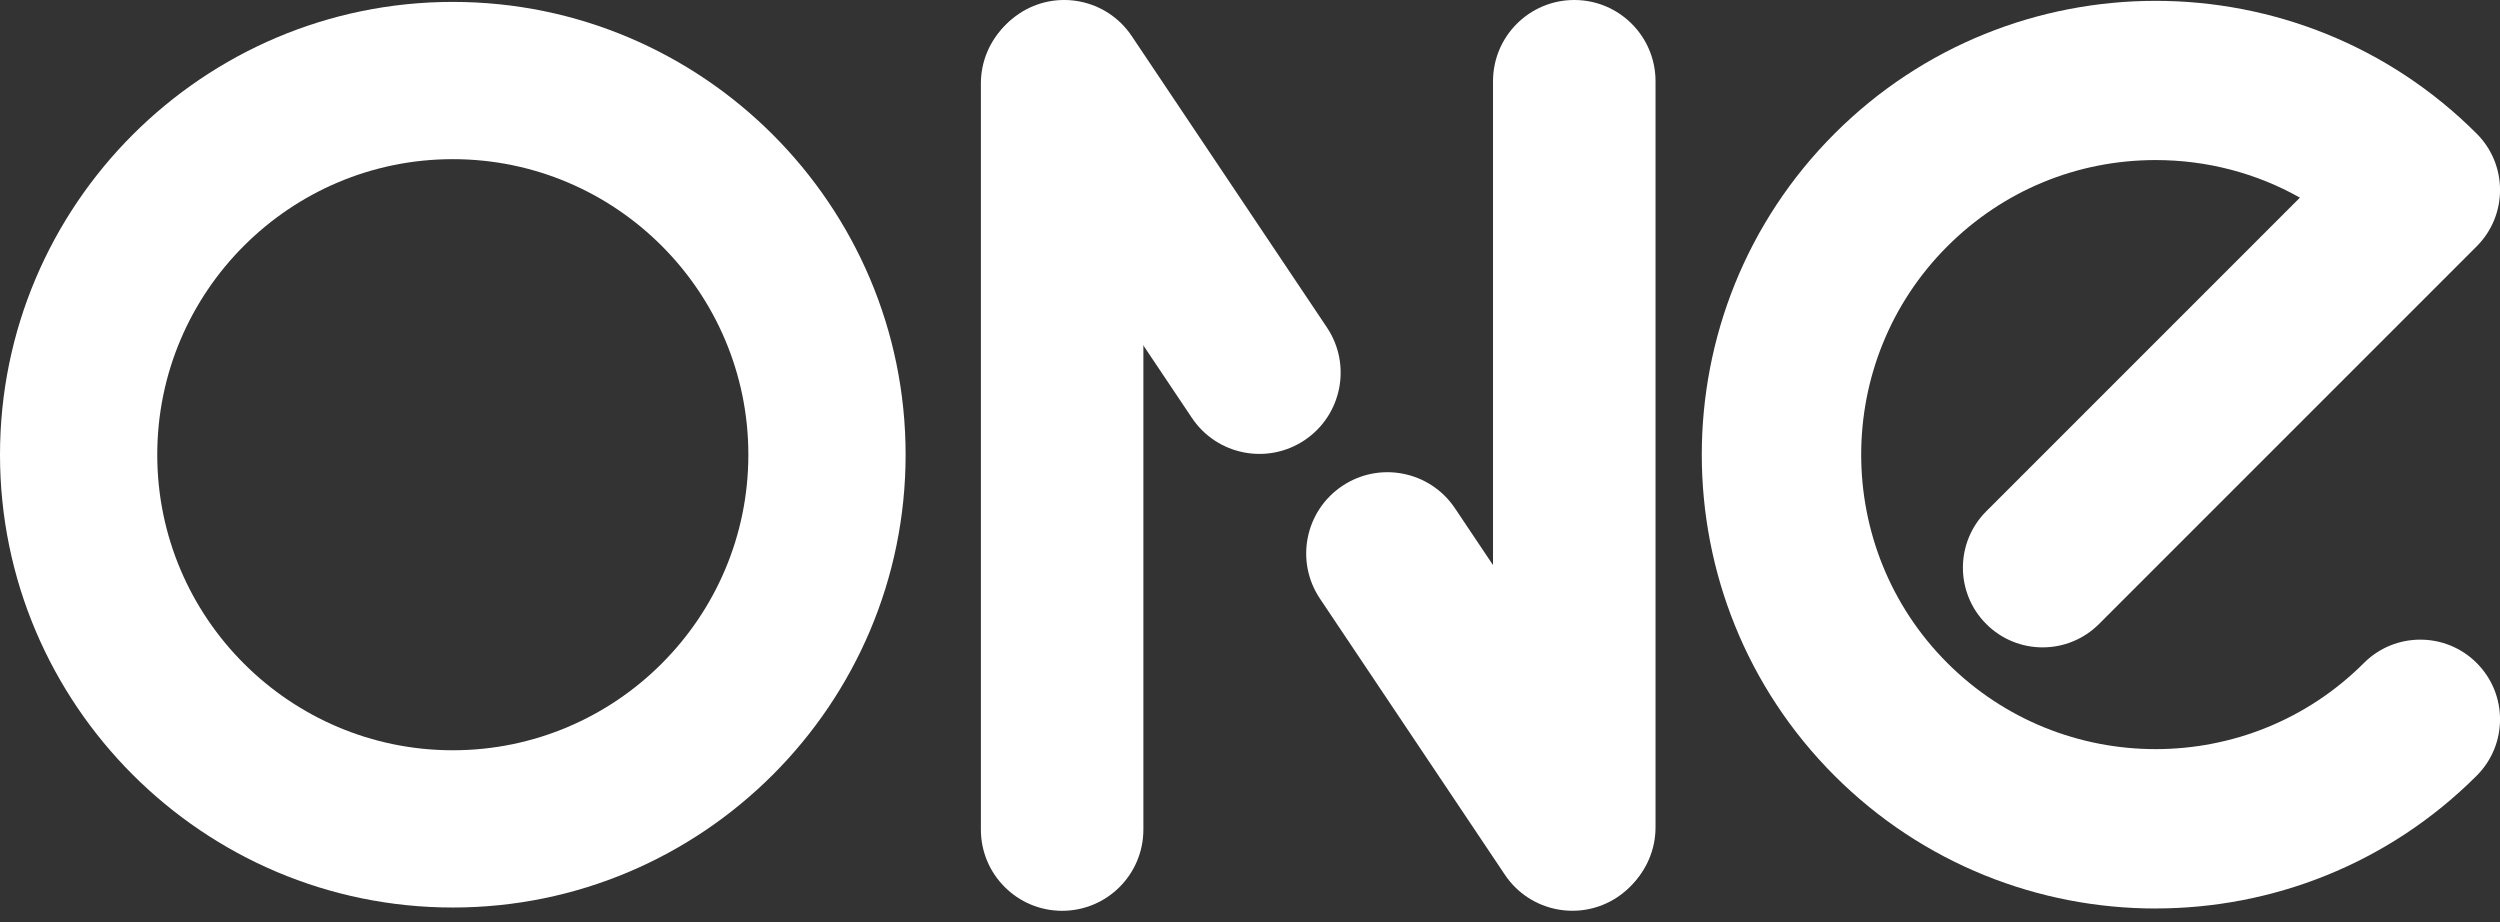
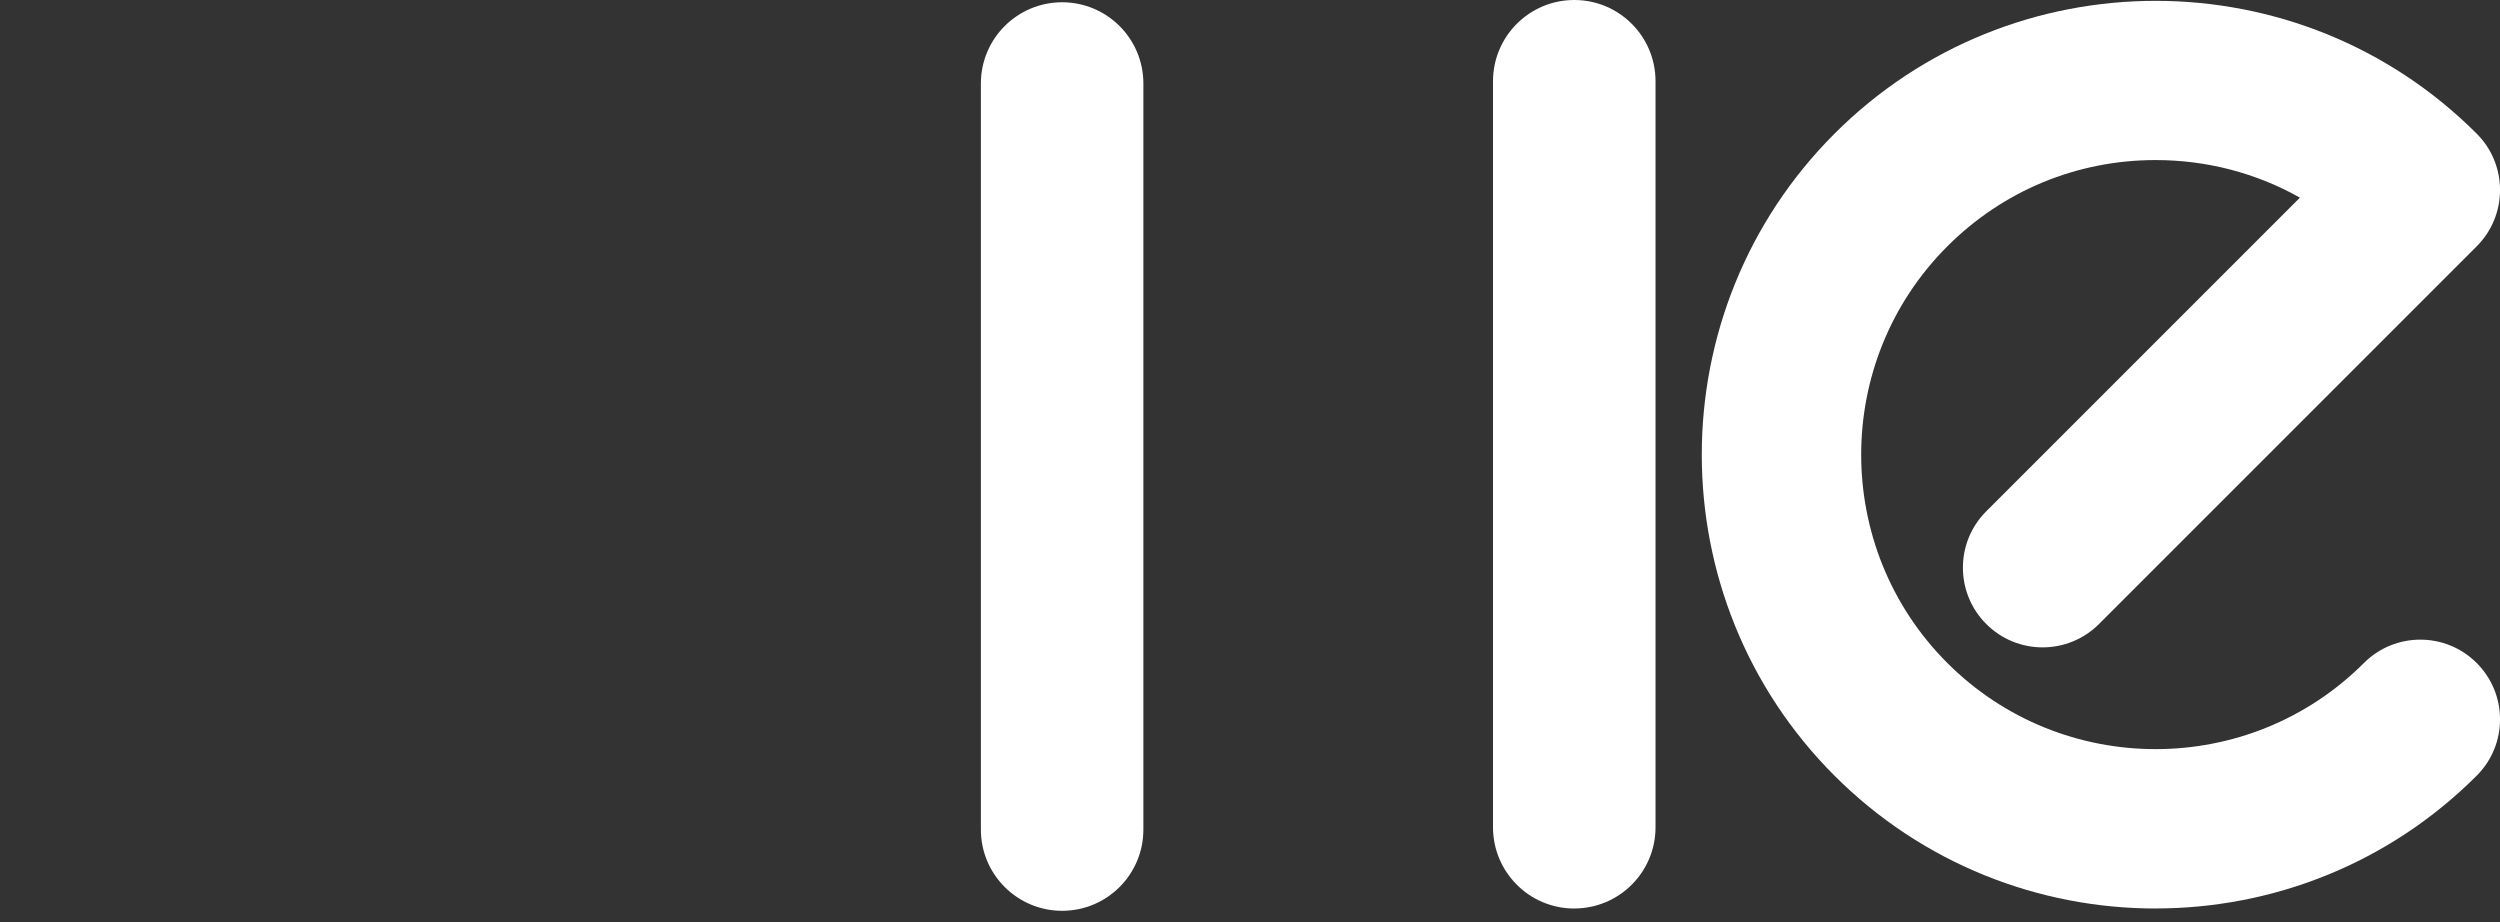
<svg xmlns="http://www.w3.org/2000/svg" width="122" height="45" viewBox="0 0 122 45" fill="none">
  <rect x="0" y="0" width="122" height="45" fill="#333333" stroke="none" />
-   <path d="M22.097 7.767C14.144 7.767 7.674 14.237 7.674 22.19C7.674 30.143 14.144 36.613 22.097 36.613C30.05 36.613 36.52 30.143 36.52 22.19C36.52 14.237 30.05 7.767 22.097 7.767ZM22.097 44.287C9.912 44.287 0 34.375 0 22.19C0 10.005 9.912 0.093 22.097 0.093C34.282 0.093 44.194 10.007 44.194 22.19C44.194 34.373 34.282 44.287 22.097 44.287Z" fill="white" />
  <path d="M105.194 44.335C99.519 44.335 93.846 42.174 89.526 37.856C80.887 29.216 80.887 15.16 89.526 6.521C98.166 -2.119 112.222 -2.119 120.861 6.521C122.382 8.039 122.382 10.504 120.861 12.022L102.431 30.452C100.911 31.972 98.448 31.972 96.93 30.452C95.41 28.934 95.41 26.469 96.93 24.951L112.236 9.645C110.11 8.448 107.702 7.811 105.194 7.811C101.353 7.811 97.745 9.306 95.029 12.022C89.425 17.626 89.425 26.748 95.029 32.353C100.634 37.959 109.756 37.959 115.36 32.353C116.879 30.835 119.343 30.835 120.861 32.353C122.382 33.873 122.382 36.336 120.861 37.854C116.542 42.174 110.867 44.333 105.194 44.333" fill="white" />
  <path d="M76.825 44.334C79.015 44.334 80.79 42.56 80.79 40.369V3.965C80.79 1.775 79.015 0 76.825 0C74.634 0 72.859 1.775 72.859 3.965V40.371C72.859 42.56 74.634 44.336 76.825 44.336" fill="white" />
-   <path d="M78.937 43.775C80.756 42.557 81.243 40.094 80.025 38.274L71.001 24.802C69.783 22.984 67.321 22.496 65.501 23.715C63.682 24.934 63.194 27.396 64.414 29.215L73.438 42.687C74.656 44.505 77.119 44.993 78.939 43.775" fill="white" />
  <path d="M51.832 0.111C49.642 0.111 47.867 1.885 47.867 4.076V40.482C47.867 42.671 49.642 44.447 51.832 44.447C54.023 44.447 55.797 42.672 55.797 40.482V4.076C55.797 1.887 54.023 0.111 51.832 0.111Z" fill="white" />
-   <path d="M49.727 0.672C47.909 1.89 47.421 4.353 48.639 6.173L58.165 20.393C59.383 22.211 61.846 22.699 63.666 21.479C65.484 20.261 65.972 17.798 64.753 15.978L55.228 1.759C54.01 -0.06 51.548 -0.548 49.727 0.67" fill="white" />
</svg>